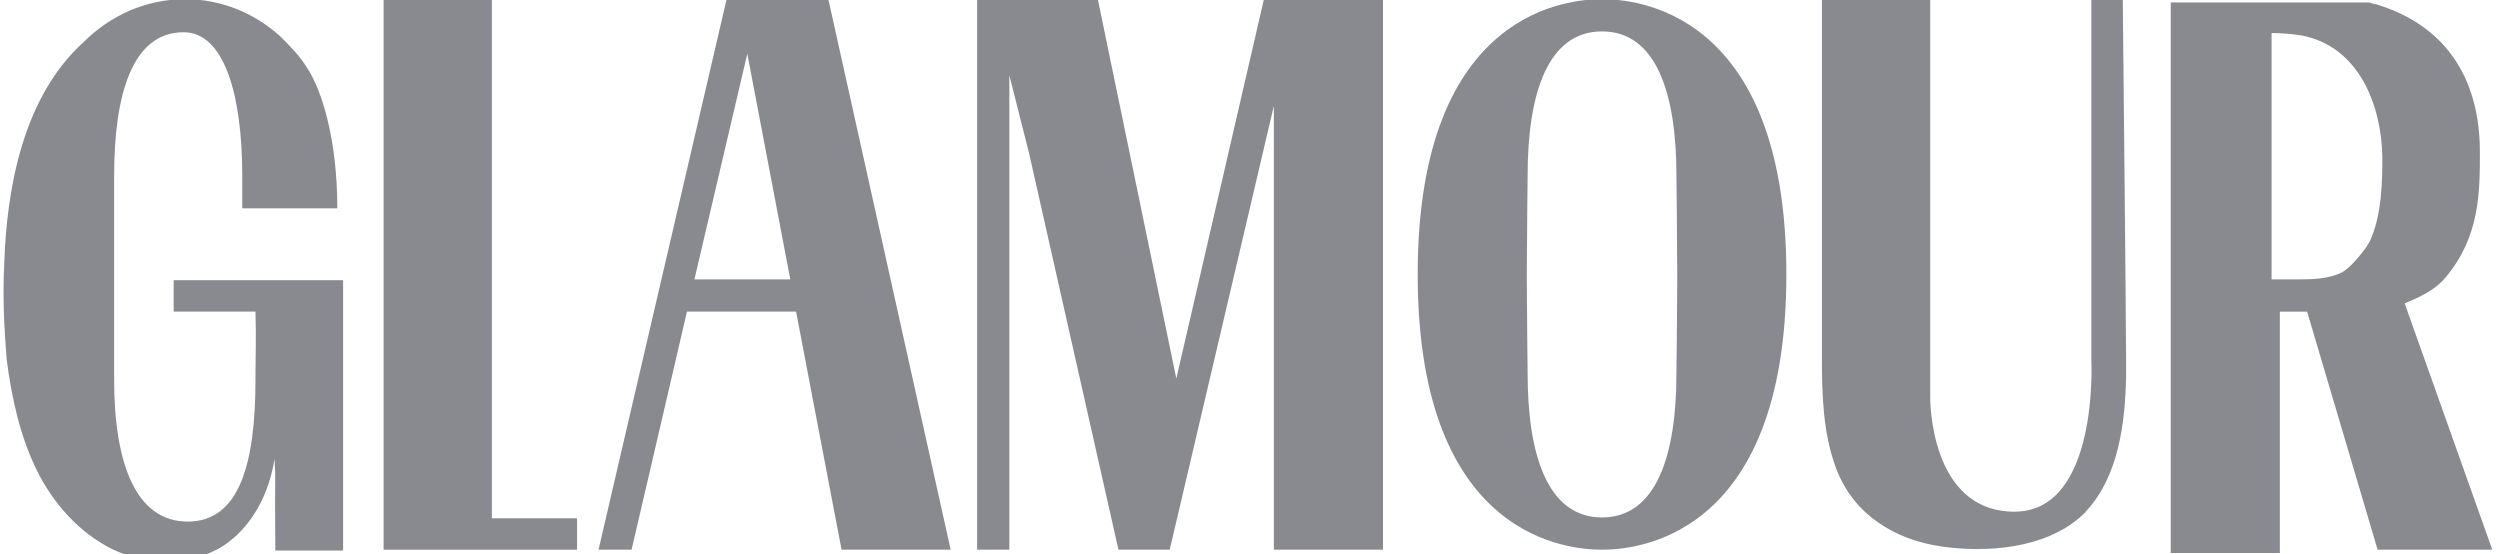
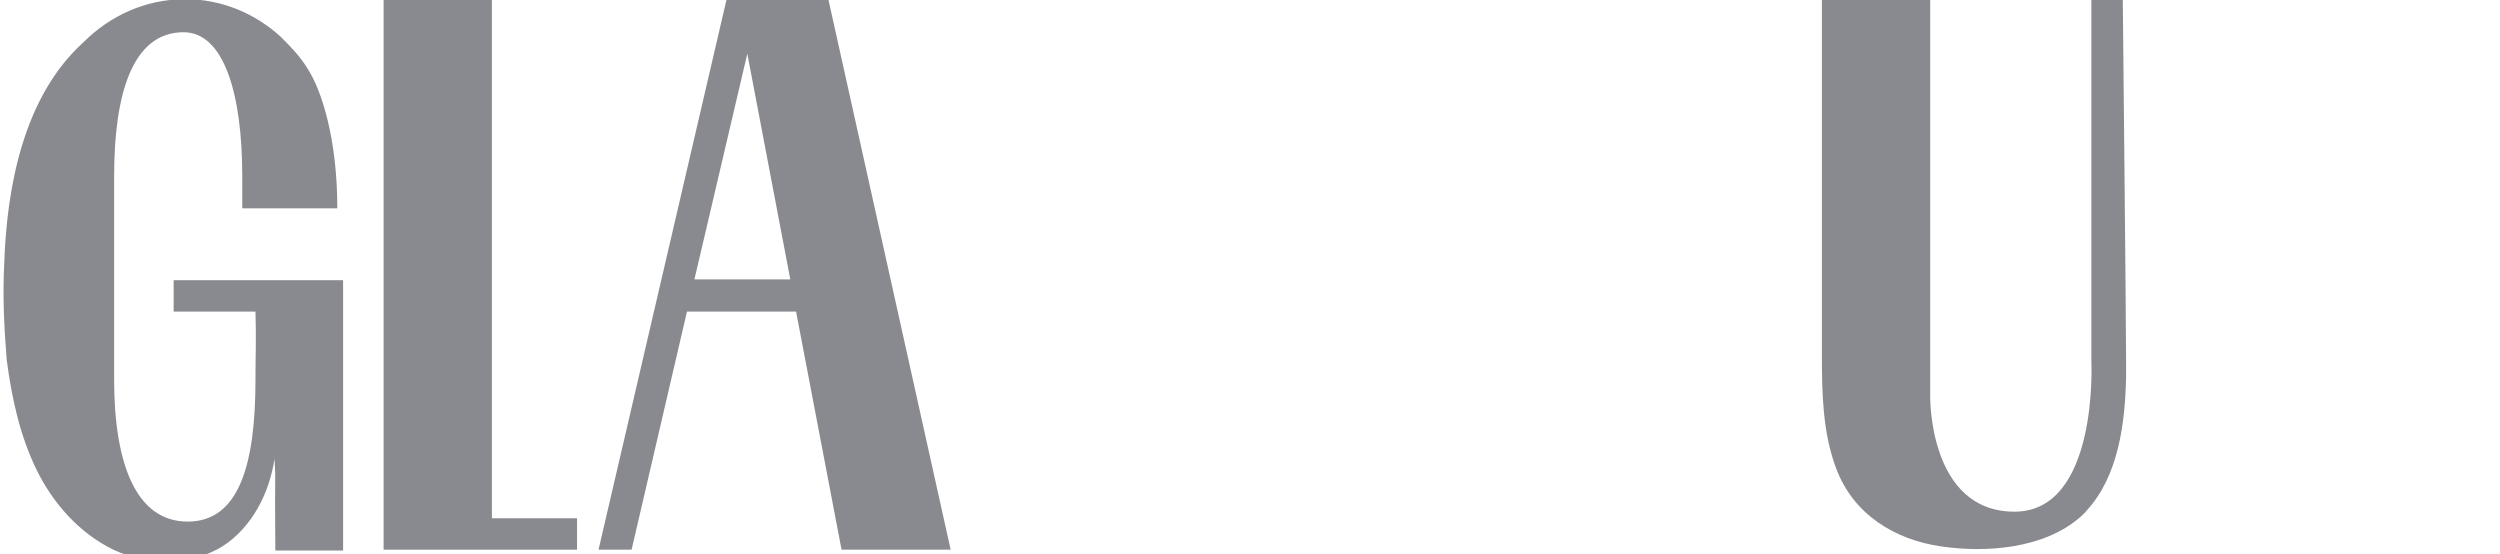
<svg xmlns="http://www.w3.org/2000/svg" width="100%" height="100%" viewBox="0 0 884 196" version="1.1" xml:space="preserve" style="fill-rule:evenodd;clip-rule:evenodd;stroke-linejoin:round;stroke-miterlimit:2;">
  <g>
    <path d="M204.038,183.264l-30.106,0l0,-183.557l-38.29,0l0,194.664l68.396,0l-0,-11.107Z" style="fill:#898a8f;fill-rule:nonzero;" />
    <path d="M256.942,-0.293l-45.304,194.664l11.691,0l19.583,-84.179l38.582,0l16.076,84.179l38.582,0l-43.258,-194.664l-35.952,0Zm-11.399,99.086l18.706,-79.795l15.199,79.795l-33.905,-0Z" style="fill:#898a8f;fill-rule:nonzero;" />
-     <path d="M446.929,-0.293l-30.982,134.161l-27.767,-134.161l-31.275,0l-11.399,0.292l-0,194.372l11.399,0l0,-167.773l7.015,27.767l31.567,140.006l18.122,0l36.829,-156.959l-0,156.959l38.583,0l-0,-194.664l-42.092,0Z" style="fill:#898a8f;fill-rule:nonzero;" />
-     <path d="M540.171,61.965c-0,-0 -0.292,25.429 -0.292,35.659c0,10.23 0.292,34.49 0.292,34.49c-0,28.644 7.012,50.858 26.304,50.858c19.292,0 26.308,-22.214 26.308,-50.858c0,-0 0.292,-24.26 0.292,-34.49c0,-10.23 -0.292,-35.659 -0.292,-35.659c0,-28.645 -7.016,-50.859 -26.308,-50.859c-19.292,0 -26.304,22.214 -26.304,50.859Zm91.487,35.074c0,94.409 -54.658,97.332 -65.183,97.332c-10.521,0 -65.179,-2.923 -65.179,-97.332c-0,-94.409 54.658,-97.332 65.179,-97.332c10.525,0 65.183,2.923 65.183,97.332Z" style="fill:#898a8f;fill-rule:nonzero;" />
    <path d="M712.329,180.926c29.813,-0 27.179,-53.196 27.179,-53.196l0,-128.023l11.109,0c-0,1.169 1.17,113.408 1.17,128.023l0,5.26c-0.291,16.369 -2.633,35.368 -14.029,47.644c-0.587,0.876 -1.462,1.461 -2.341,2.338c-12.859,11.107 -33.321,12.568 -49.104,10.23c-16.075,-2.338 -30.984,-11.107 -37.121,-27.767c-4.675,-12.569 -4.967,-26.306 -4.967,-39.459l0,-126.269l38.288,0l-0,140.298c-0,0.293 -0.584,40.921 29.816,40.921Z" style="fill:#898a8f;fill-rule:nonzero;" />
-     <path d="M850.288,107.27c5.554,-2.338 10.816,-4.677 14.612,-9.353c11.988,-14.322 11.988,-30.106 11.988,-44.136c-0,-26.598 -12.571,-44.72 -35.955,-52.027c-0.291,-0 -0.583,-0.293 -0.875,-0.293l-0.291,0c-0.292,0 -0.588,0 -0.879,-0.292c-0.292,0 -0.584,0 -0.875,-0.292l-70.442,-0l-0,194.664l38.579,0l0,-85.348l9.646,-0l24.846,83.887l-0,0.292l40.629,0l-30.983,-87.102Zm-38.292,-8.477l-8.767,0c0,-11.106 0,-87.394 0,-87.101c3.217,-0 7.309,0.292 10.817,0.876c20.458,4.092 28.058,25.137 28.35,42.967c-0,9.353 -0.292,19.583 -3.8,28.352c-0.875,2.338 -2.629,4.676 -4.383,6.723c-1.755,2.045 -3.509,4.092 -5.846,5.553c-4.971,2.631 -11.109,2.63 -16.371,2.63Z" style="fill:#898a8f;fill-rule:nonzero;" />
    <path d="M108.753,24.259c4.968,7.6 10.522,24.845 10.522,49.397l-33.613,0l-0,-11.399c-0,-28.937 -6.431,-50.858 -20.753,-50.858c-18.122,-0 -24.552,21.921 -24.552,50.858l-0,71.903c-0,29.521 7.599,50.273 26.013,50.273c18.415,0 23.968,-20.752 23.968,-50.273l0,-1.462c0,-6.722 0.292,-12.276 0,-22.506l-28.936,0l-0,-11.107l59.919,-0l-0,95.578l-23.968,0c-0.292,-32.443 0.292,-21.629 -0.292,-32.443c-1.754,11.983 -7.892,24.26 -18.414,30.982c-11.4,7.015 -26.599,6.723 -38.582,1.169c-11.984,-5.846 -21.338,-16.368 -27.183,-28.352c-5.846,-11.984 -8.769,-25.429 -10.523,-38.874c-0.877,-11.107 -1.461,-22.214 -0.877,-33.613c0.877,-27.183 6.723,-59.335 28.06,-78.626c9.353,-9.353 21.922,-15.199 35.952,-15.199c12.86,0 24.552,4.969 33.613,13.153l0.292,0.292c3.215,3.215 6.723,6.723 9.354,11.107Z" style="fill:#898a8f;fill-rule:nonzero;" />
  </g>
</svg>